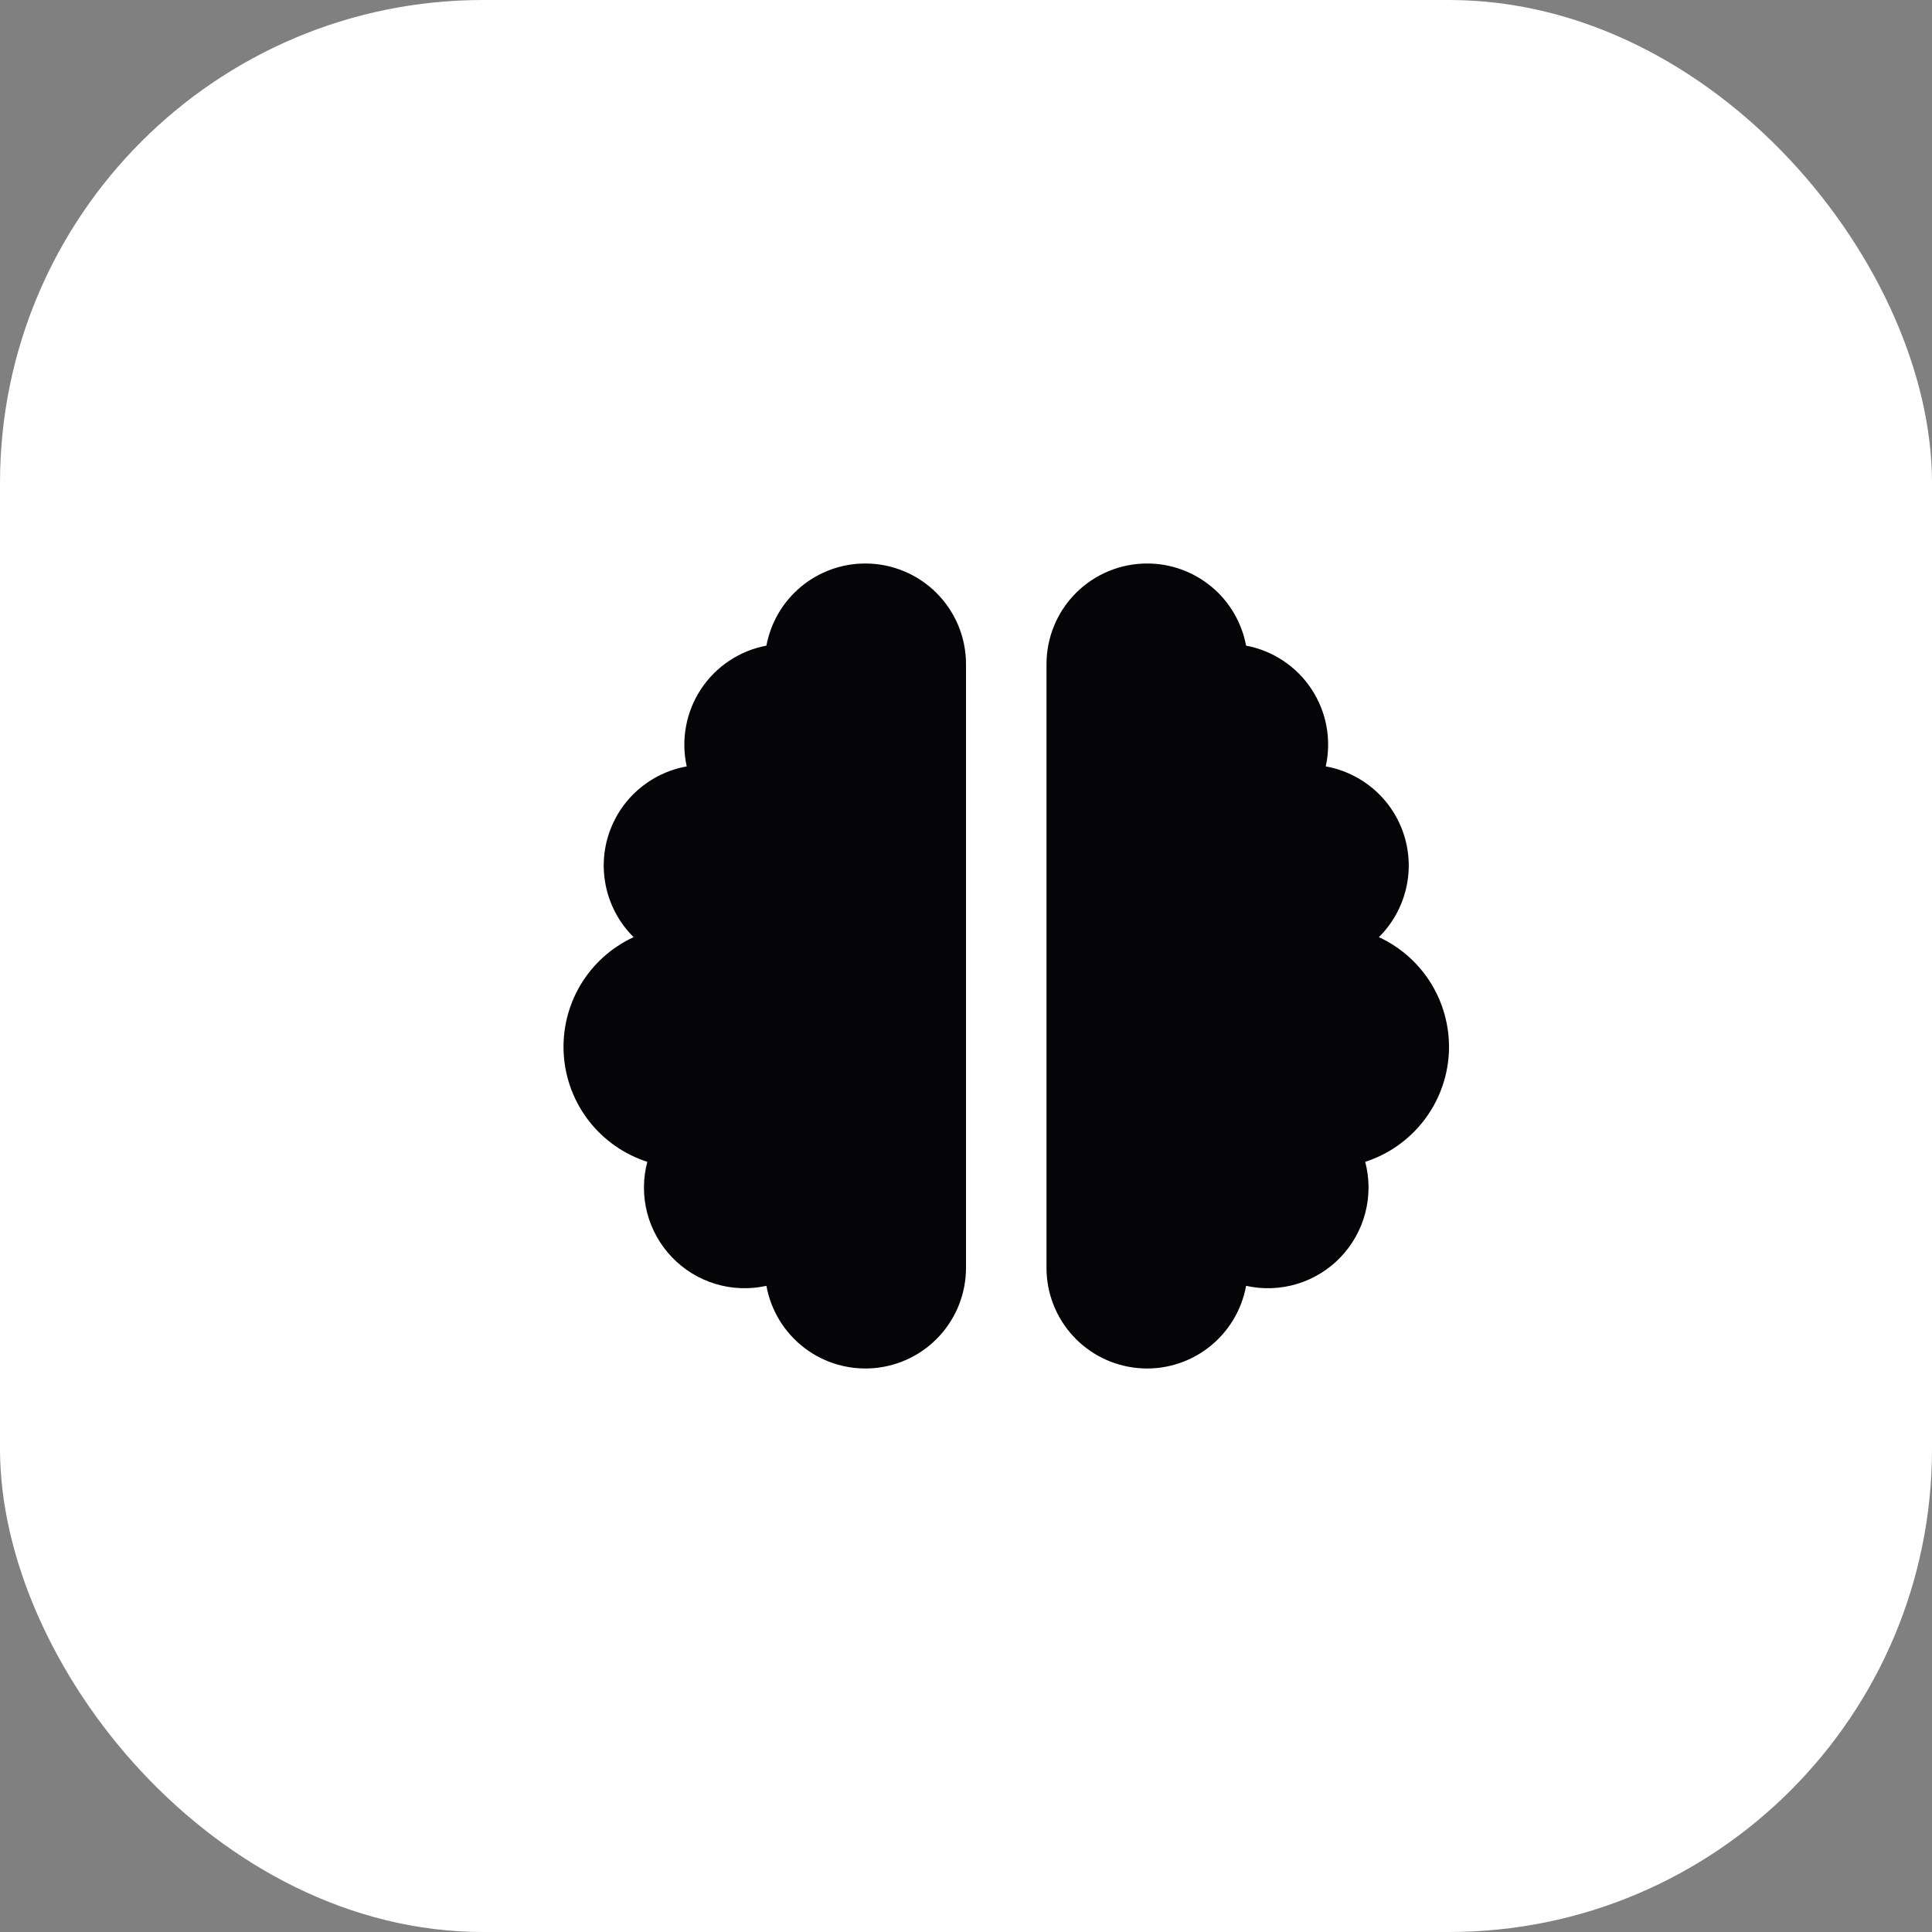
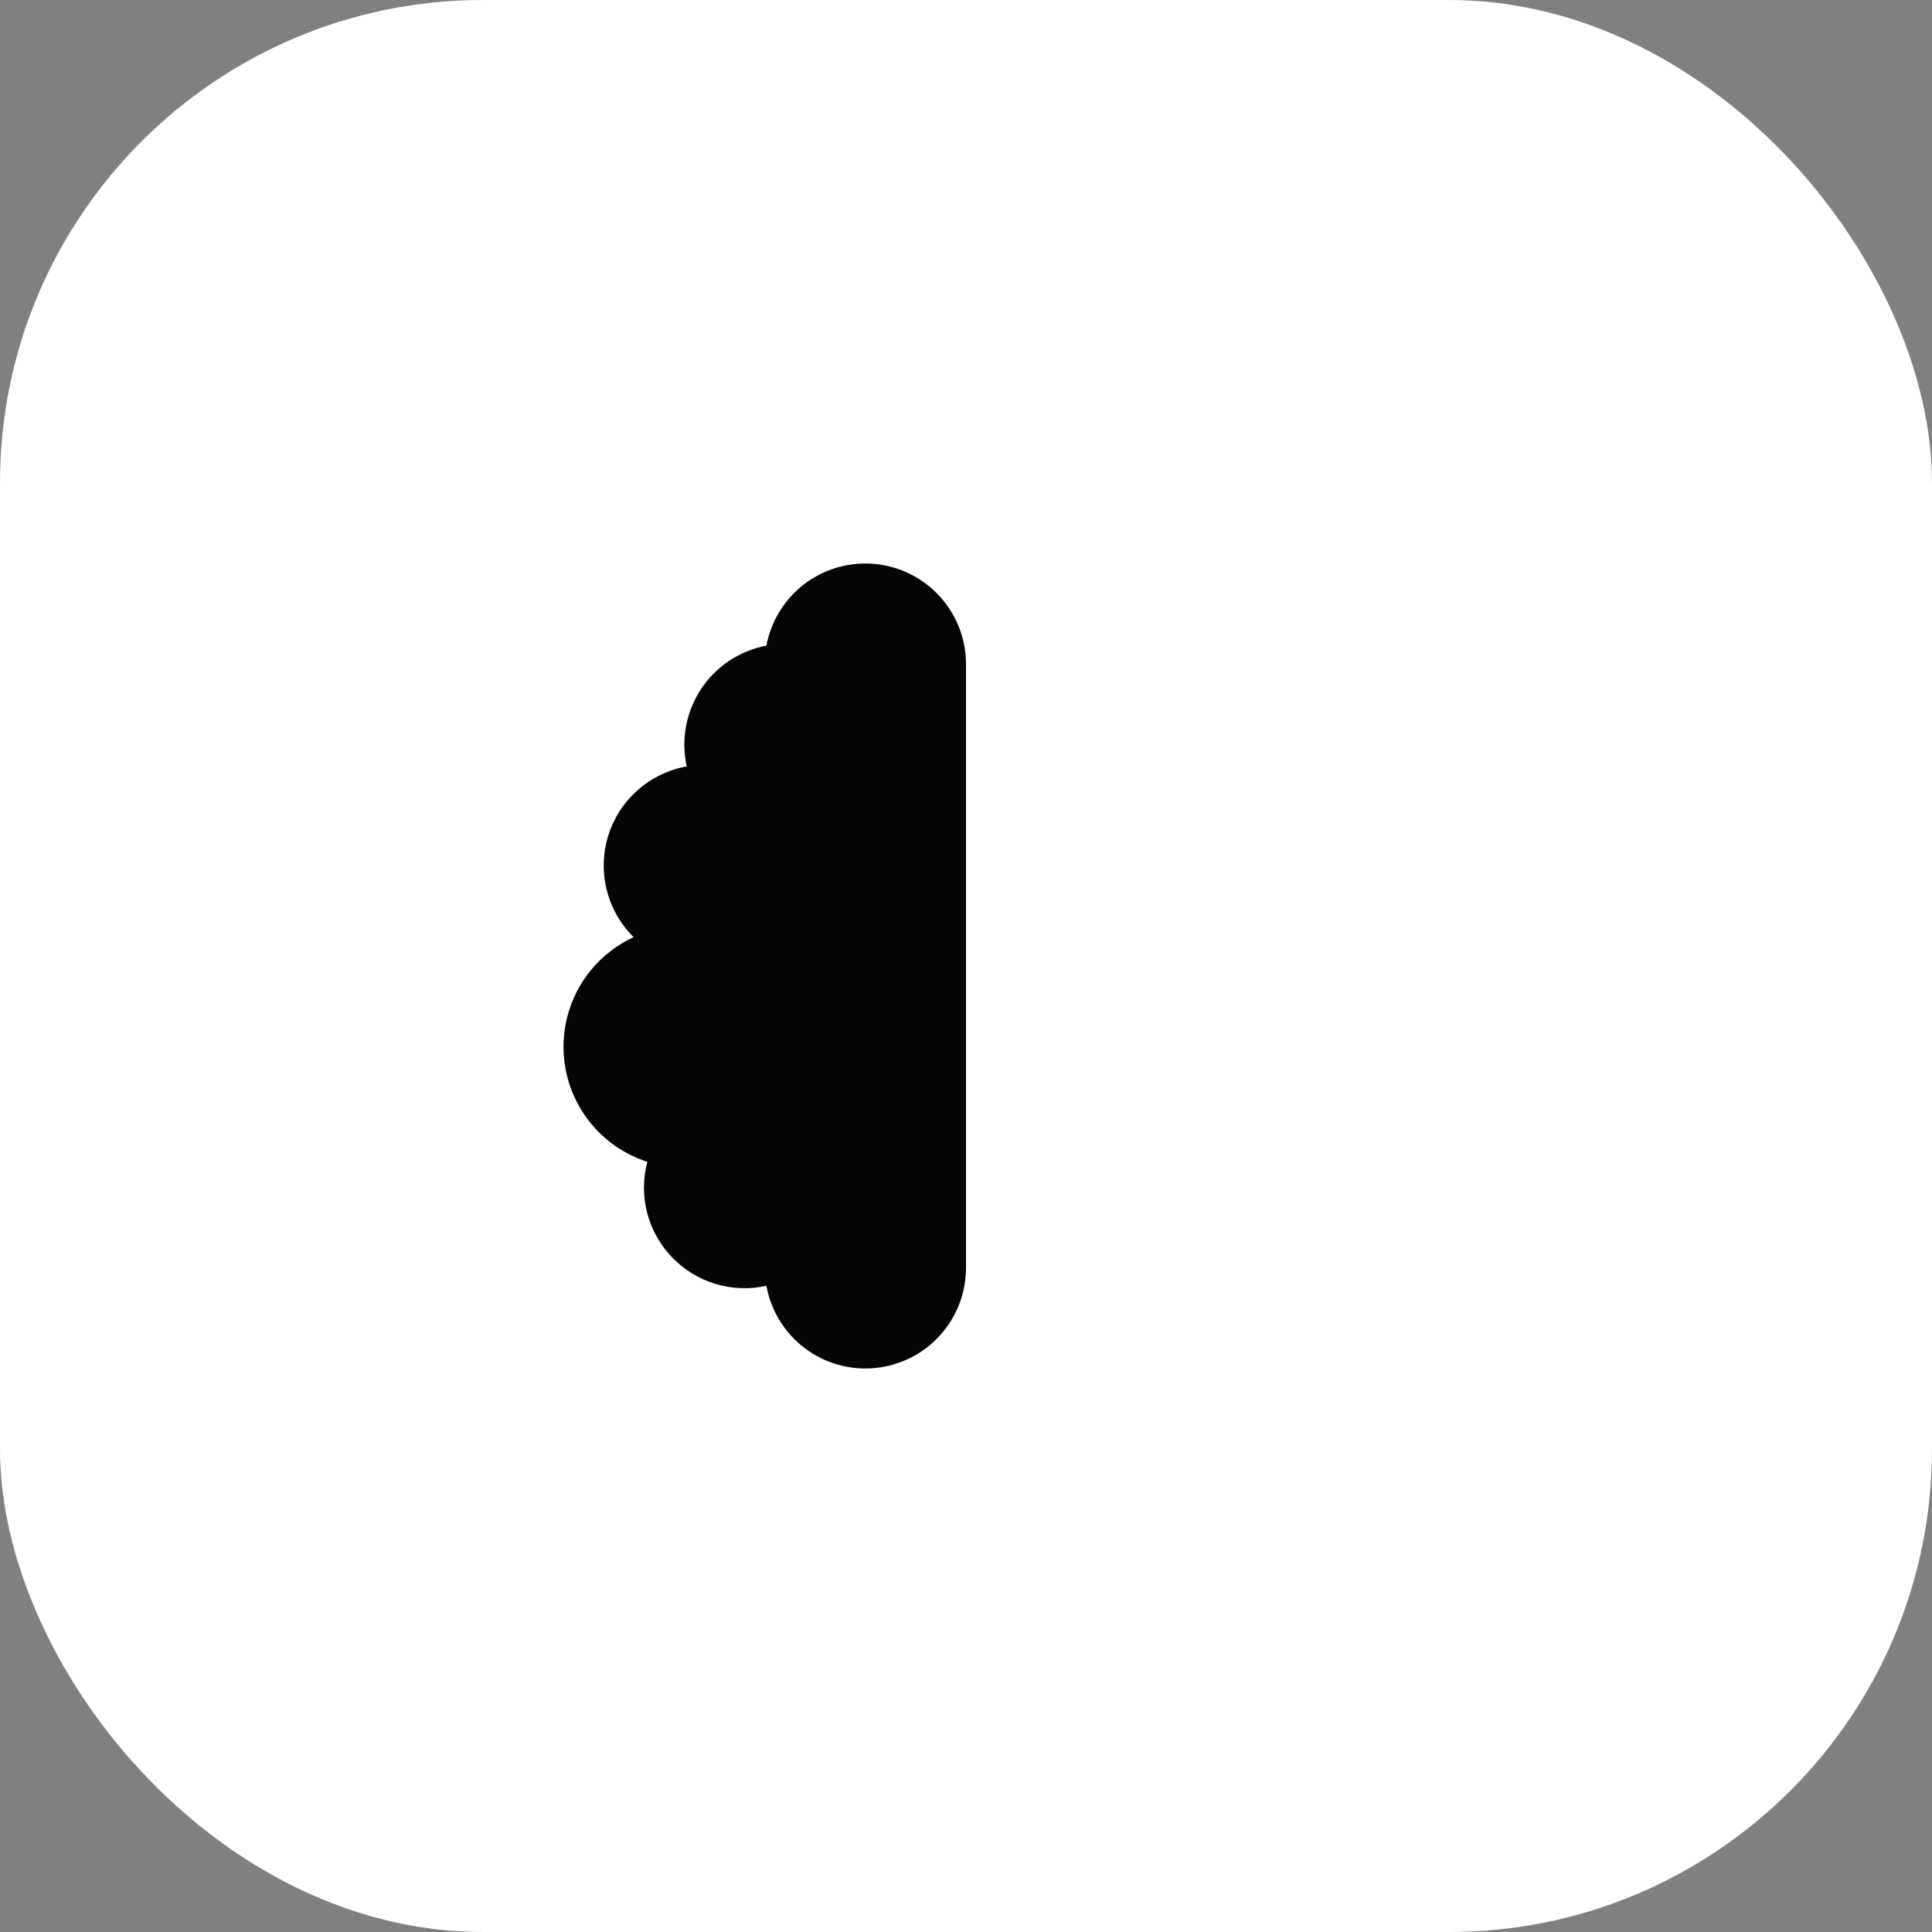
<svg xmlns="http://www.w3.org/2000/svg" preserveAspectRatio="none" width="100%" height="100%" overflow="visible" style="display: block;" viewBox="0 0 48 48" fill="none">
  <rect x="0" y="0" width="48" height="48" fill="#808080" stroke="none" />
  <g id="Icon">
    <rect width="48" height="48" rx="12" fill="white" />
    <g id="Vector">
      <path d="M21.501 14C21.829 14 22.154 14.065 22.457 14.191C22.76 14.316 23.036 14.5 23.268 14.733C23.5 14.965 23.684 15.24 23.81 15.543C23.936 15.847 24 16.172 24 16.501V31.505C23.999 32.129 23.764 32.73 23.342 33.19C22.921 33.65 22.343 33.935 21.721 33.99C21.1 34.045 20.48 33.867 19.985 33.488C19.489 33.11 19.153 32.559 19.041 31.946C18.623 32.039 18.187 32.023 17.776 31.899C17.366 31.775 16.994 31.547 16.696 31.237C16.399 30.928 16.186 30.546 16.078 30.131C15.971 29.715 15.973 29.279 16.082 28.865C15.507 28.68 15.001 28.325 14.63 27.848C14.26 27.371 14.042 26.793 14.006 26.19C13.969 25.587 14.115 24.986 14.424 24.468C14.734 23.949 15.194 23.536 15.742 23.283C15.416 22.961 15.185 22.555 15.074 22.11C14.963 21.665 14.976 21.198 15.112 20.761C15.248 20.323 15.502 19.931 15.846 19.628C16.19 19.325 16.61 19.122 17.061 19.041C16.989 18.714 16.983 18.375 17.044 18.045C17.105 17.715 17.231 17.401 17.416 17.121C17.601 16.841 17.84 16.601 18.119 16.416C18.398 16.23 18.712 16.102 19.041 16.041C19.149 15.467 19.453 14.948 19.903 14.575C20.352 14.203 20.917 13.999 21.501 14Z" fill="#050407" />
-       <path d="M28.499 14C29.083 13.999 29.648 14.203 30.097 14.575C30.547 14.948 30.851 15.467 30.959 16.041C31.288 16.102 31.602 16.23 31.881 16.416C32.16 16.601 32.4 16.841 32.584 17.121C32.769 17.401 32.895 17.715 32.956 18.045C33.017 18.375 33.01 18.714 32.938 19.041C33.389 19.122 33.809 19.325 34.153 19.628C34.497 19.931 34.751 20.323 34.887 20.761C35.023 21.198 35.036 21.665 34.925 22.11C34.814 22.555 34.584 22.961 34.258 23.283C34.806 23.536 35.265 23.949 35.575 24.468C35.885 24.987 36.031 25.587 35.995 26.19C35.958 26.793 35.739 27.371 35.369 27.848C34.998 28.325 34.493 28.68 33.918 28.865C34.028 29.279 34.028 29.715 33.921 30.131C33.813 30.546 33.601 30.928 33.304 31.237C33.007 31.547 32.635 31.775 32.224 31.899C31.813 32.023 31.377 32.039 30.959 31.946C30.847 32.56 30.51 33.11 30.014 33.488C29.518 33.867 28.899 34.045 28.278 33.99C27.657 33.935 27.078 33.65 26.657 33.19C26.235 32.73 26.001 32.129 26 31.505V16.501C26 15.838 26.262 15.202 26.731 14.733C27.2 14.264 27.836 14 28.499 14Z" fill="#050407" />
    </g>
  </g>
</svg>